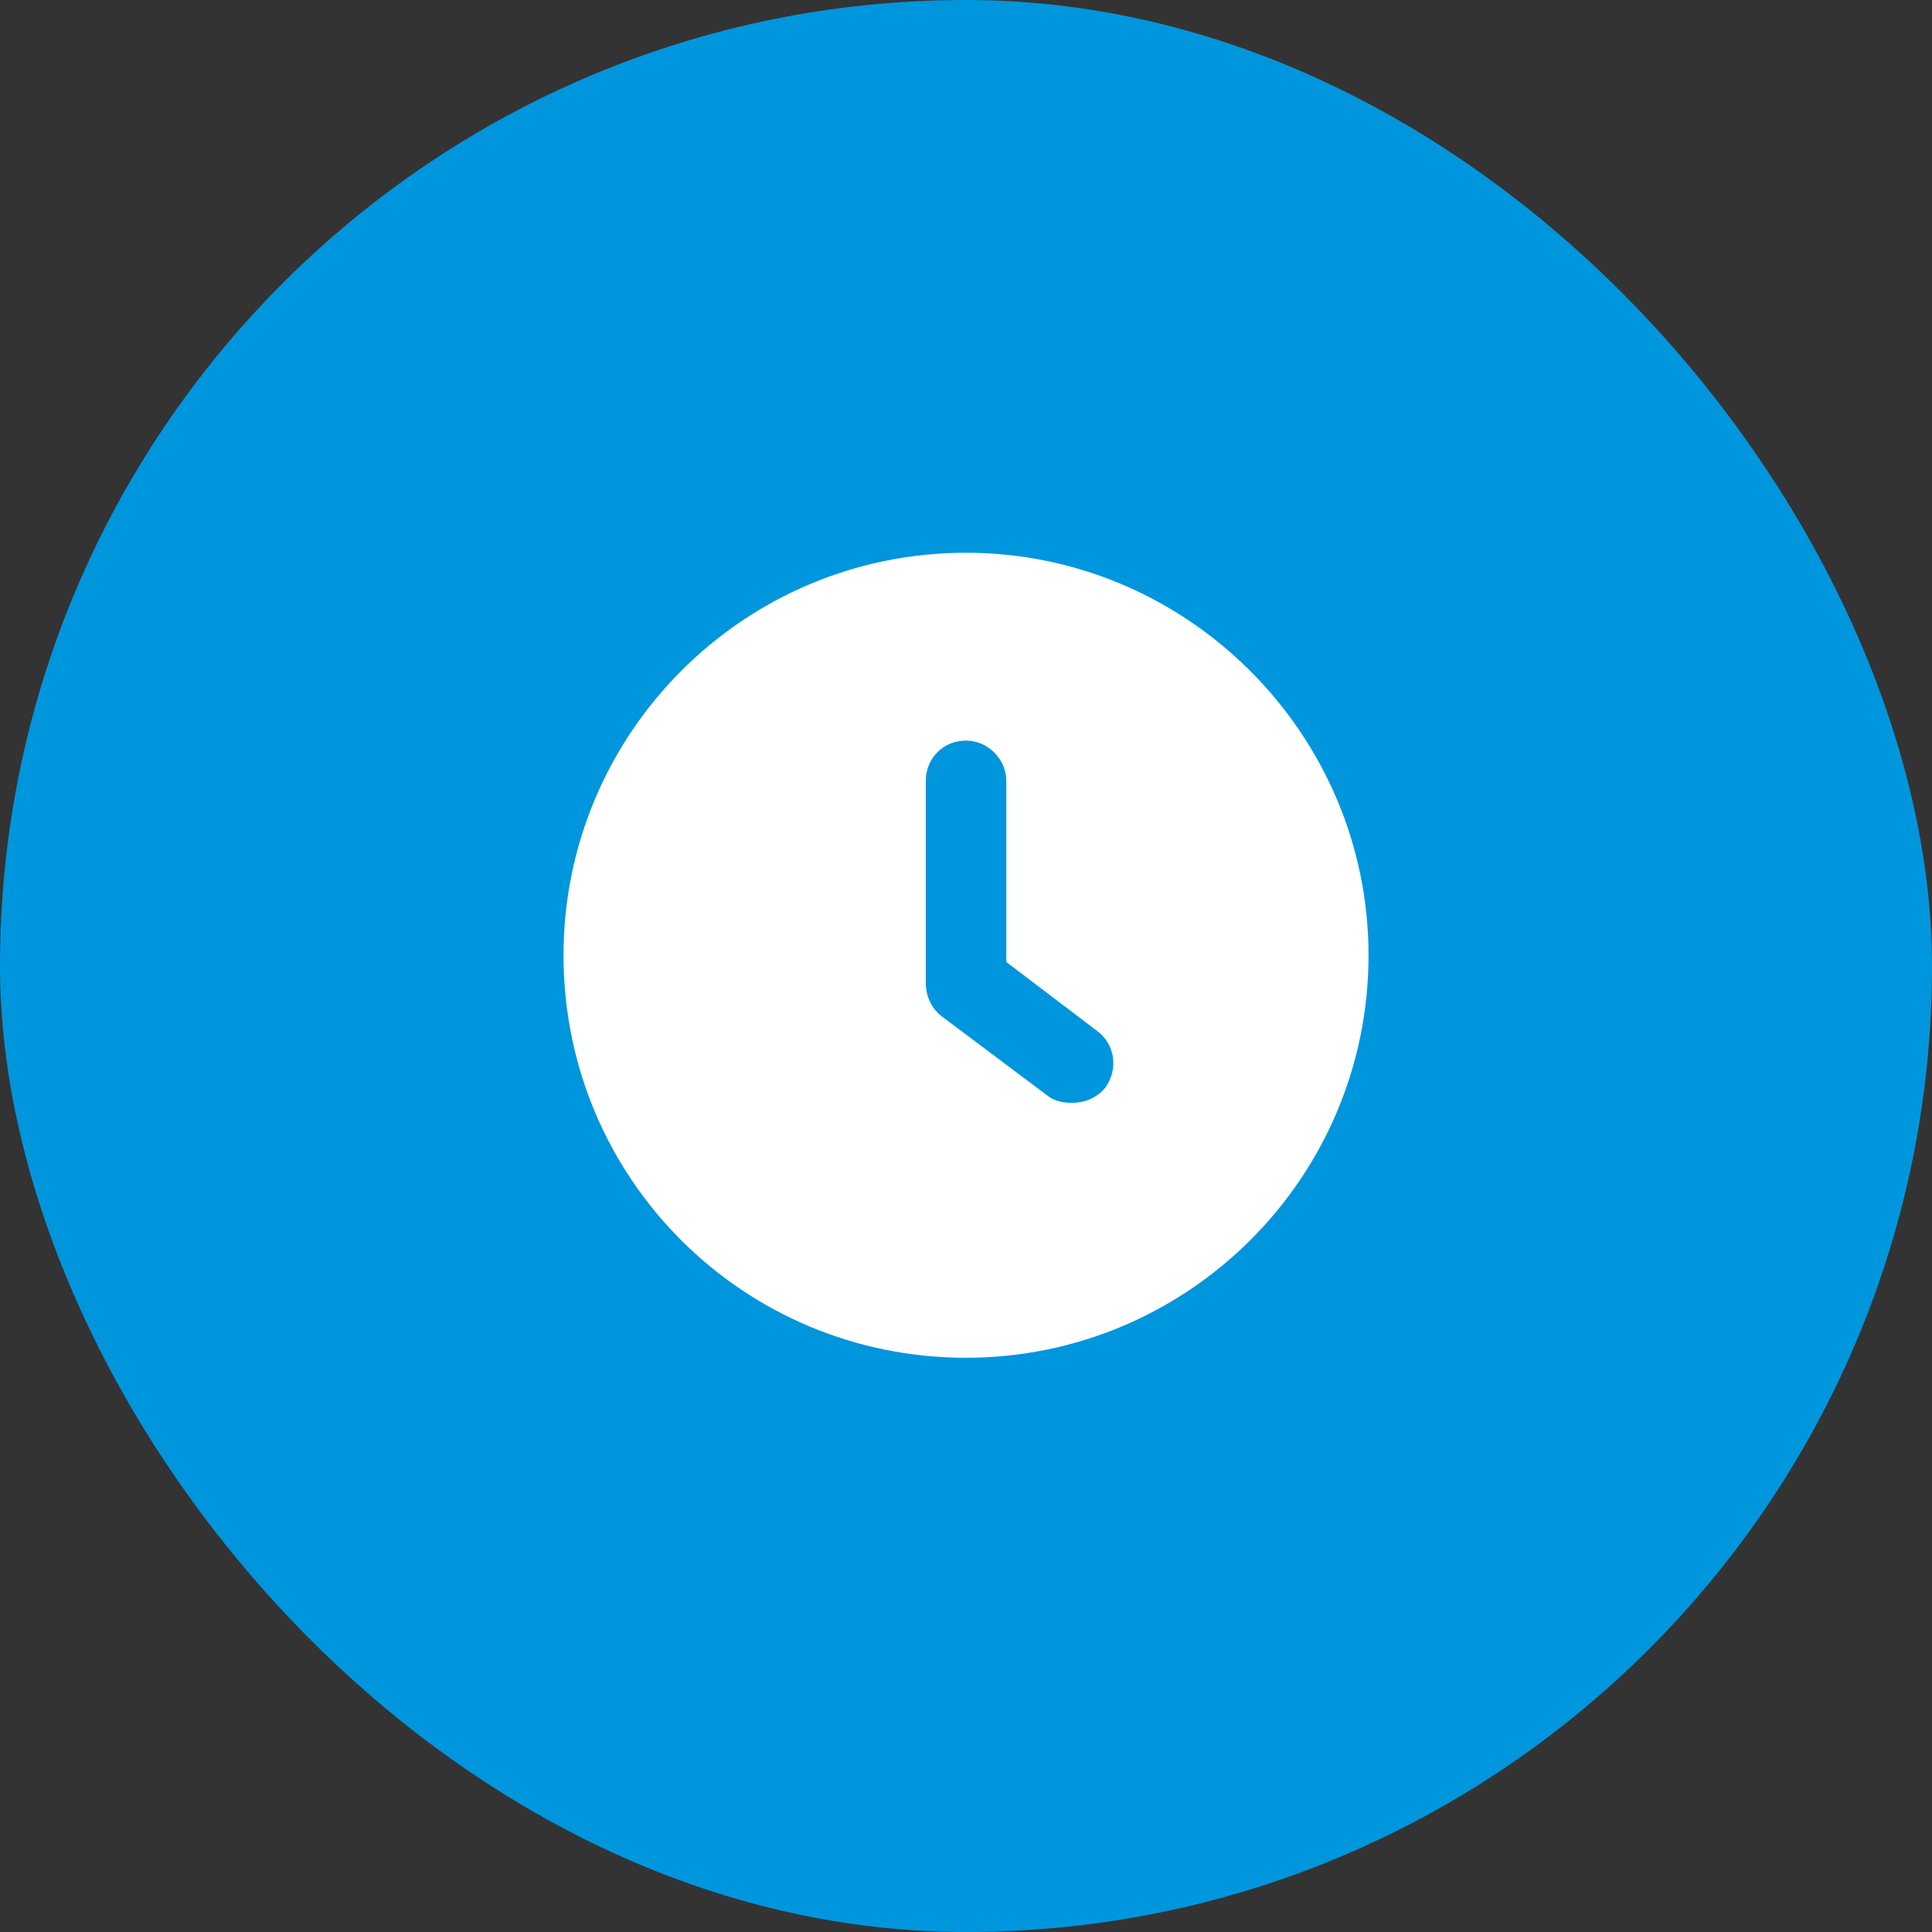
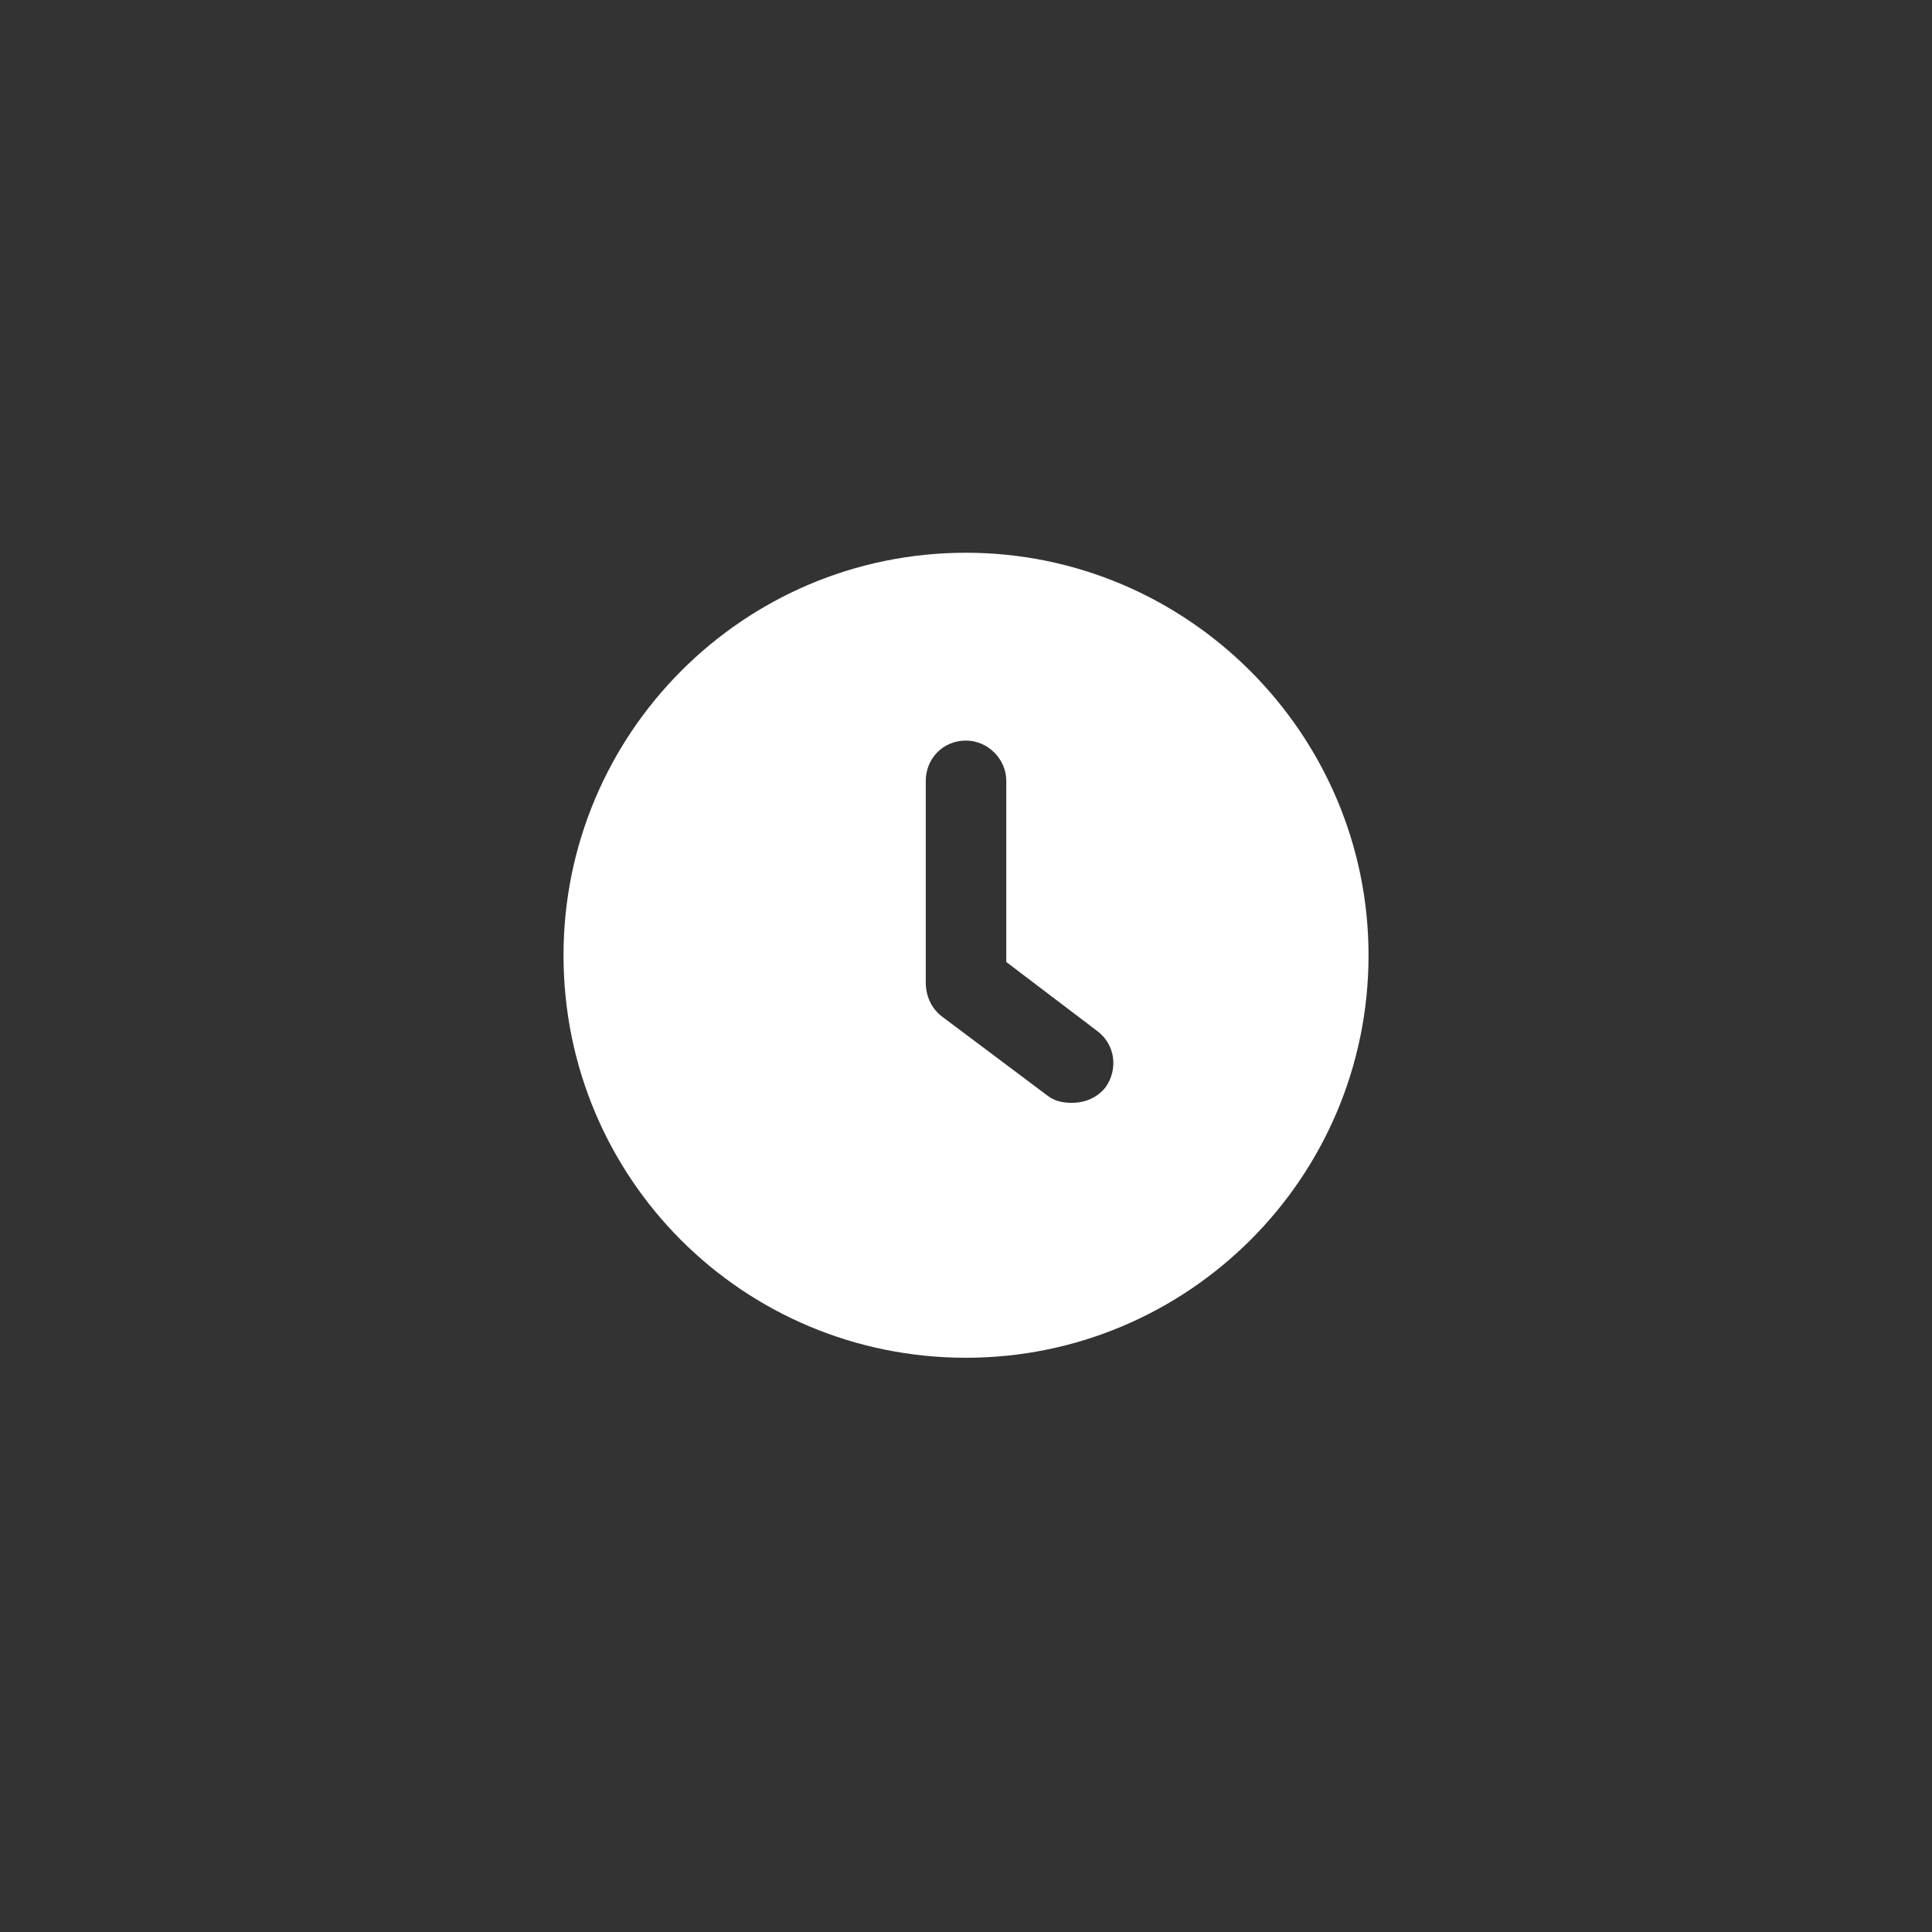
<svg xmlns="http://www.w3.org/2000/svg" width="40" height="40" viewBox="0 0 40 40" fill="none">
  <rect x="0" y="0" width="40" height="40" fill="#333333" stroke="none" />
-   <rect width="40" height="40" rx="20" fill="#0096DD" />
  <path d="M20 11.444C15.382 11.444 11.667 15.194 11.667 19.778C11.667 24.396 15.382 28.111 20 28.111C24.584 28.111 28.334 24.396 28.334 19.778C28.334 15.194 24.584 11.444 20 11.444ZM22.882 22.521C22.709 22.729 22.465 22.833 22.188 22.833C22.014 22.833 21.84 22.799 21.702 22.695L19.479 21.028C19.271 20.854 19.167 20.611 19.167 20.333V16.167C19.167 15.715 19.514 15.333 20 15.333C20.452 15.333 20.834 15.715 20.834 16.167V19.917L22.709 21.34C23.09 21.618 23.16 22.139 22.882 22.521Z" fill="white" />
</svg>